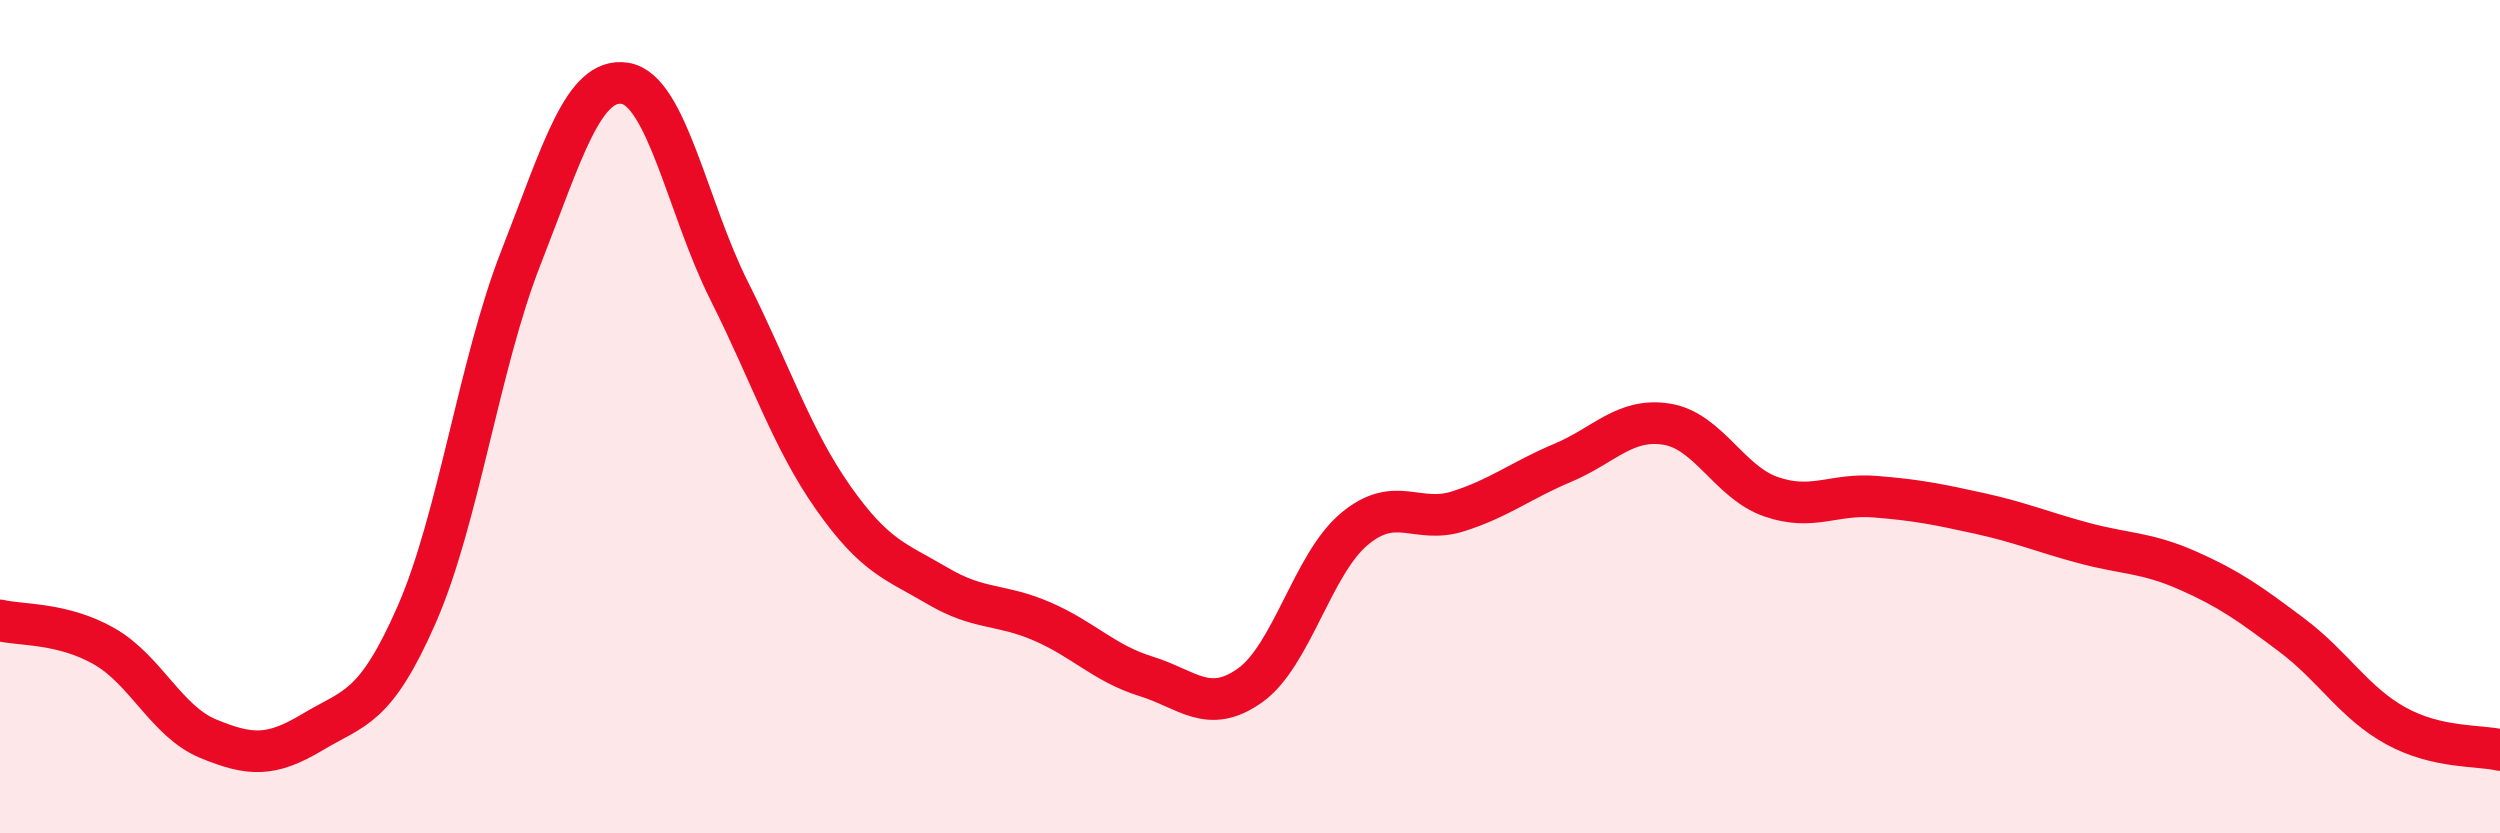
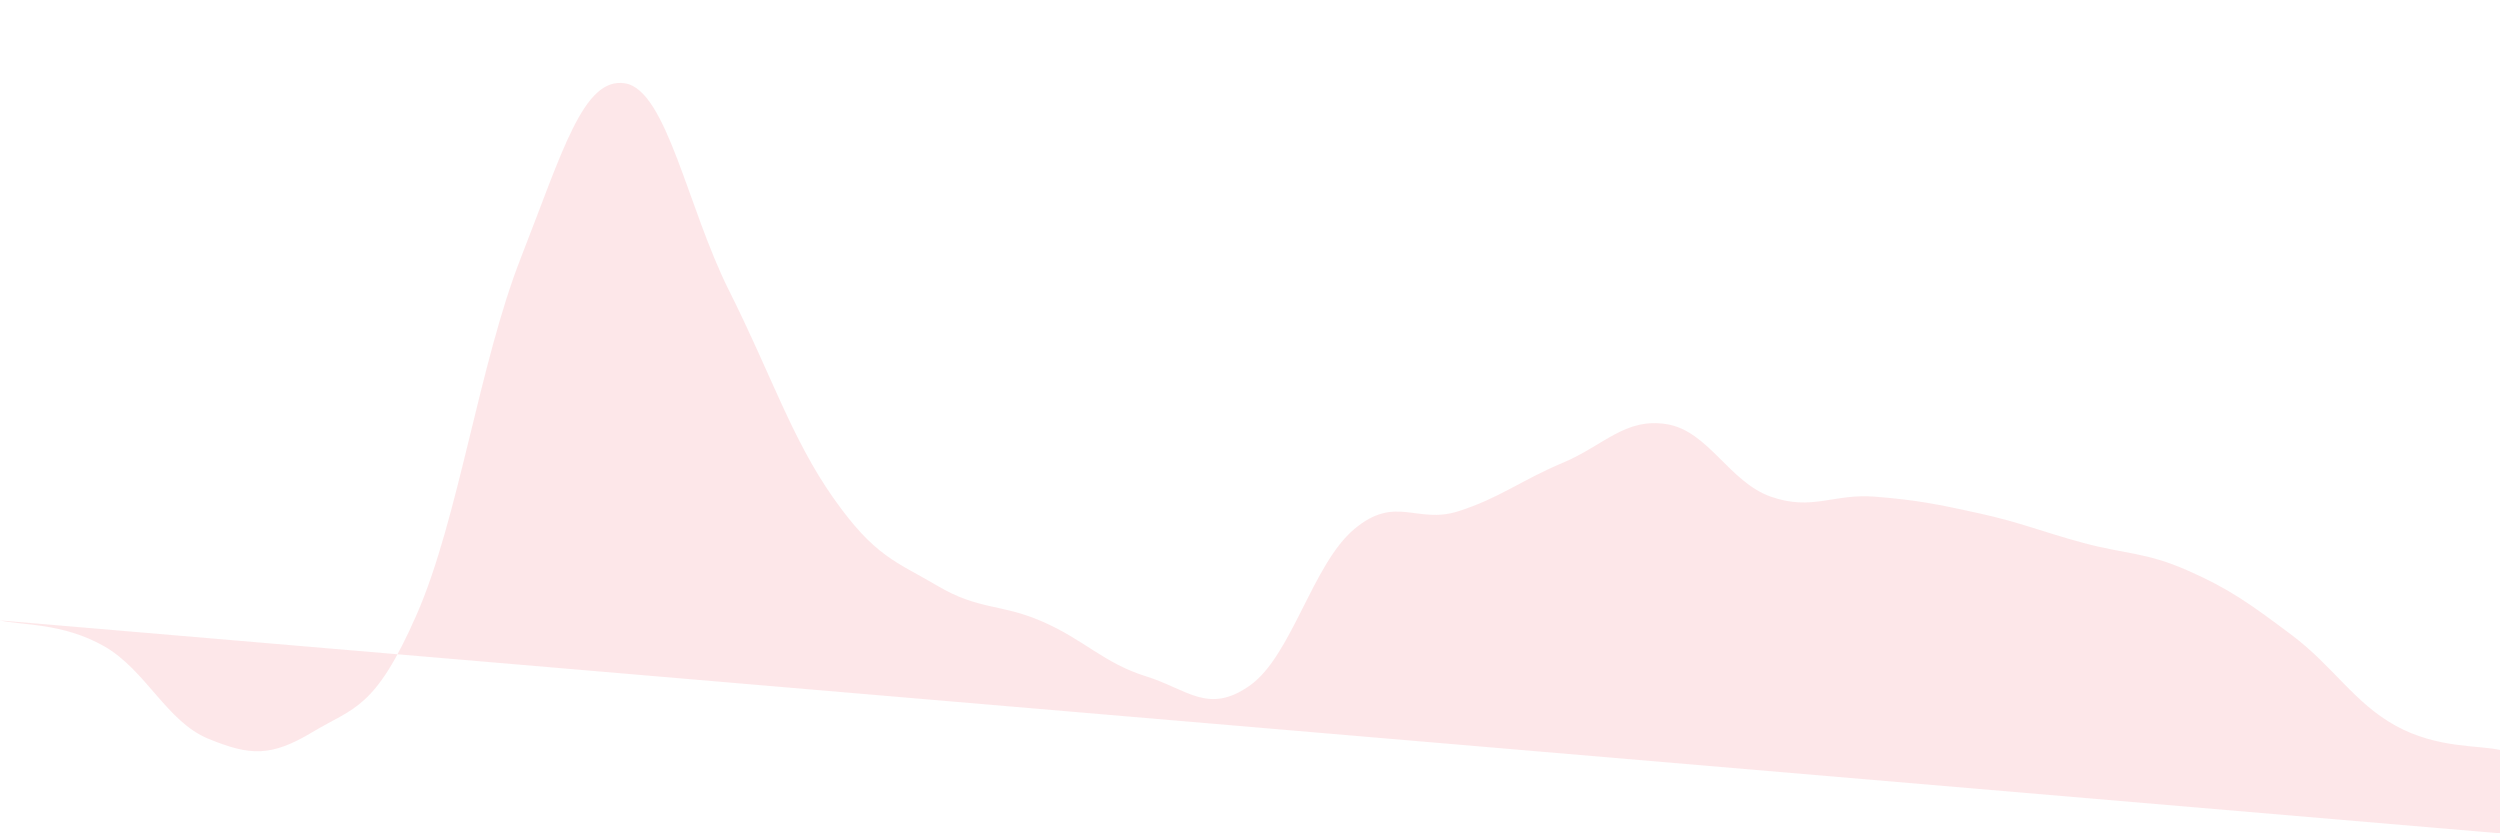
<svg xmlns="http://www.w3.org/2000/svg" width="60" height="20" viewBox="0 0 60 20">
-   <path d="M 0,14.89 C 0.5,15.01 1.5,14.94 2.5,15.51 C 3.5,16.08 4,17.32 5,17.73 C 6,18.14 6.5,18.17 7.5,17.57 C 8.5,16.97 9,17.03 10,14.75 C 11,12.47 11.5,8.74 12.5,6.19 C 13.5,3.64 14,1.84 15,2 C 16,2.16 16.5,4.99 17.5,6.98 C 18.5,8.97 19,10.53 20,11.95 C 21,13.37 21.5,13.47 22.5,14.06 C 23.5,14.65 24,14.48 25,14.91 C 26,15.34 26.5,15.92 27.5,16.23 C 28.5,16.54 29,17.16 30,16.45 C 31,15.74 31.5,13.54 32.5,12.7 C 33.5,11.86 34,12.59 35,12.27 C 36,11.95 36.5,11.53 37.5,11.11 C 38.5,10.69 39,10.02 40,10.18 C 41,10.34 41.5,11.57 42.5,11.92 C 43.5,12.27 44,11.84 45,11.92 C 46,12 46.5,12.1 47.5,12.32 C 48.5,12.54 49,12.76 50,13.03 C 51,13.3 51.5,13.25 52.5,13.69 C 53.5,14.13 54,14.49 55,15.24 C 56,15.99 56.5,16.87 57.5,17.42 C 58.5,17.97 59.5,17.88 60,18L60 20L0 20Z" fill="#EB0A25" opacity="0.1" stroke-linecap="round" stroke-linejoin="round" />
-   <path d="M 0,14.89 C 0.5,15.01 1.5,14.94 2.5,15.51 C 3.5,16.08 4,17.32 5,17.73 C 6,18.14 6.5,18.17 7.5,17.57 C 8.5,16.97 9,17.03 10,14.75 C 11,12.47 11.5,8.74 12.5,6.19 C 13.5,3.64 14,1.84 15,2 C 16,2.16 16.5,4.99 17.5,6.98 C 18.5,8.97 19,10.53 20,11.95 C 21,13.37 21.5,13.47 22.5,14.06 C 23.5,14.65 24,14.48 25,14.91 C 26,15.34 26.5,15.92 27.5,16.23 C 28.5,16.54 29,17.16 30,16.45 C 31,15.74 31.5,13.54 32.5,12.7 C 33.5,11.86 34,12.59 35,12.27 C 36,11.95 36.5,11.53 37.5,11.11 C 38.5,10.69 39,10.02 40,10.18 C 41,10.34 41.5,11.57 42.5,11.92 C 43.5,12.27 44,11.84 45,11.92 C 46,12 46.5,12.1 47.5,12.32 C 48.5,12.54 49,12.76 50,13.03 C 51,13.3 51.5,13.25 52.5,13.69 C 53.5,14.13 54,14.49 55,15.24 C 56,15.99 56.5,16.87 57.5,17.42 C 58.5,17.97 59.5,17.88 60,18" stroke="#EB0A25" stroke-width="1" fill="none" stroke-linecap="round" stroke-linejoin="round" />
+   <path d="M 0,14.89 C 0.5,15.01 1.5,14.94 2.5,15.51 C 3.5,16.08 4,17.32 5,17.73 C 6,18.14 6.5,18.17 7.5,17.57 C 8.5,16.97 9,17.03 10,14.75 C 11,12.47 11.5,8.74 12.5,6.19 C 13.5,3.64 14,1.84 15,2 C 16,2.16 16.5,4.99 17.5,6.98 C 18.5,8.97 19,10.53 20,11.95 C 21,13.37 21.5,13.47 22.5,14.06 C 23.5,14.65 24,14.48 25,14.91 C 26,15.34 26.5,15.92 27.5,16.23 C 28.5,16.54 29,17.16 30,16.45 C 31,15.74 31.5,13.54 32.5,12.7 C 33.5,11.86 34,12.59 35,12.27 C 36,11.95 36.5,11.53 37.5,11.11 C 38.5,10.69 39,10.02 40,10.18 C 41,10.34 41.5,11.57 42.5,11.92 C 43.5,12.27 44,11.84 45,11.92 C 46,12 46.5,12.1 47.5,12.32 C 48.5,12.54 49,12.76 50,13.03 C 51,13.3 51.5,13.25 52.5,13.69 C 53.5,14.13 54,14.49 55,15.24 C 56,15.99 56.5,16.87 57.5,17.42 C 58.5,17.97 59.5,17.88 60,18L60 20Z" fill="#EB0A25" opacity="0.1" stroke-linecap="round" stroke-linejoin="round" />
</svg>